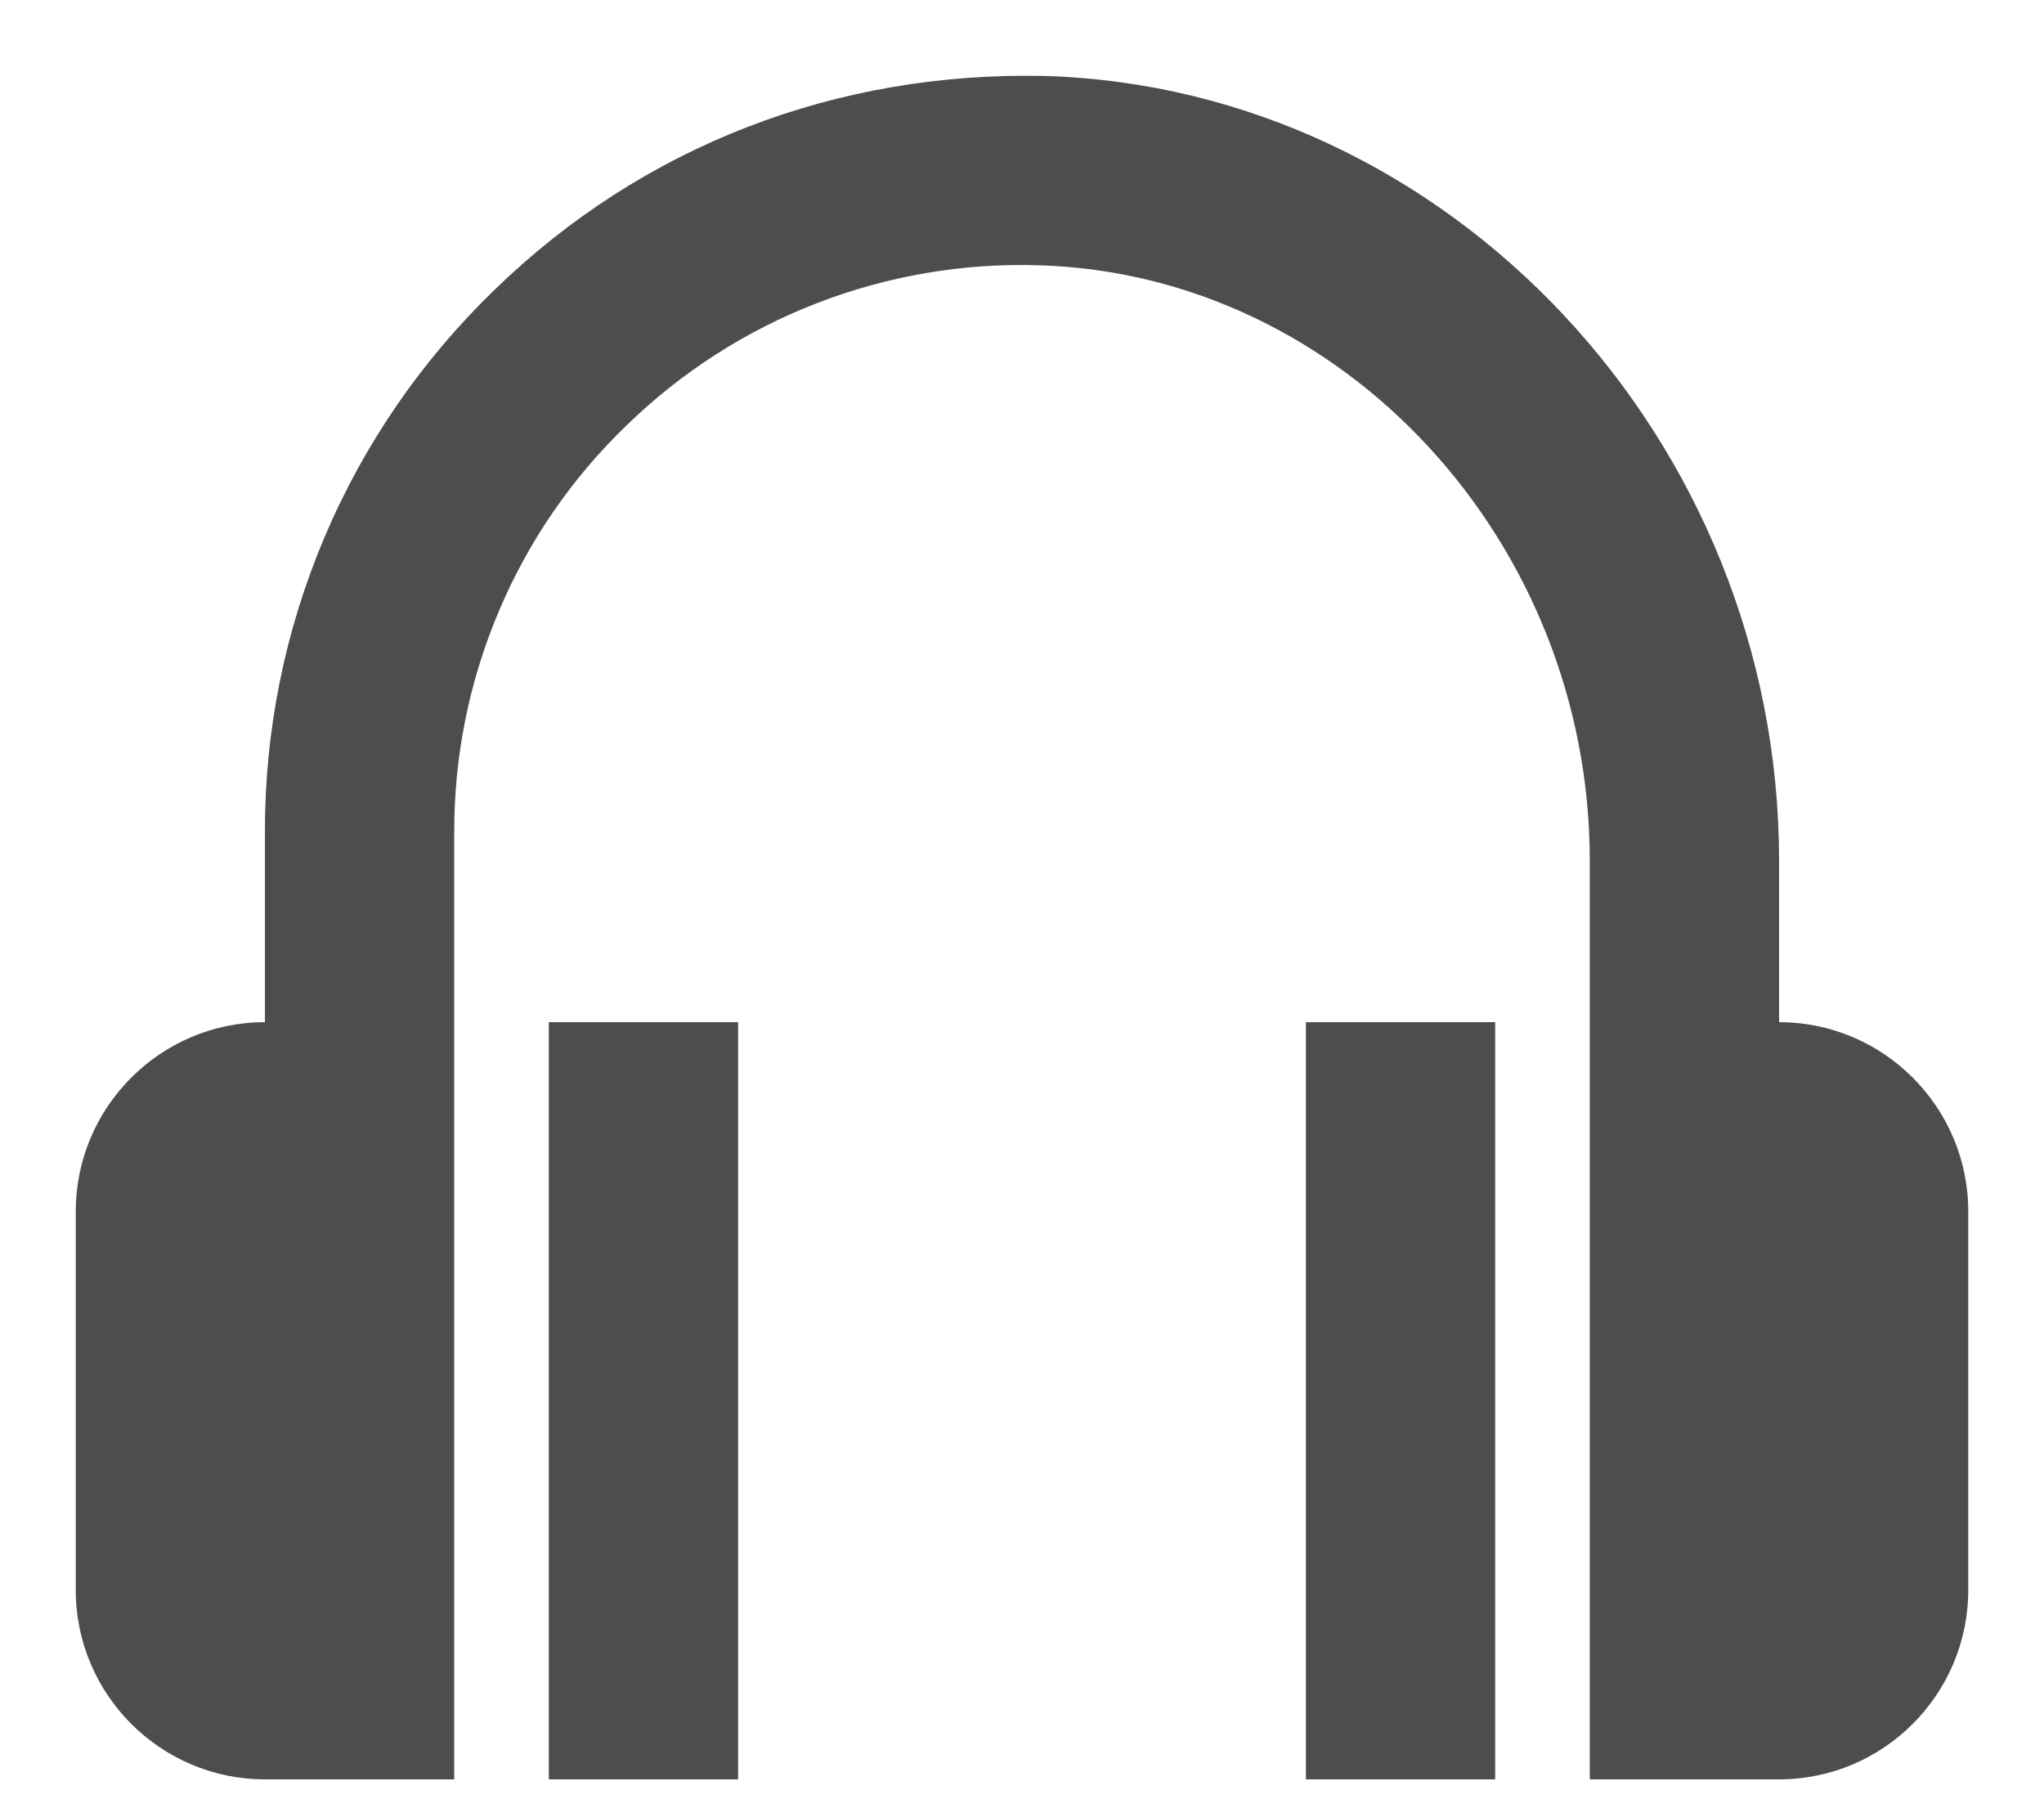
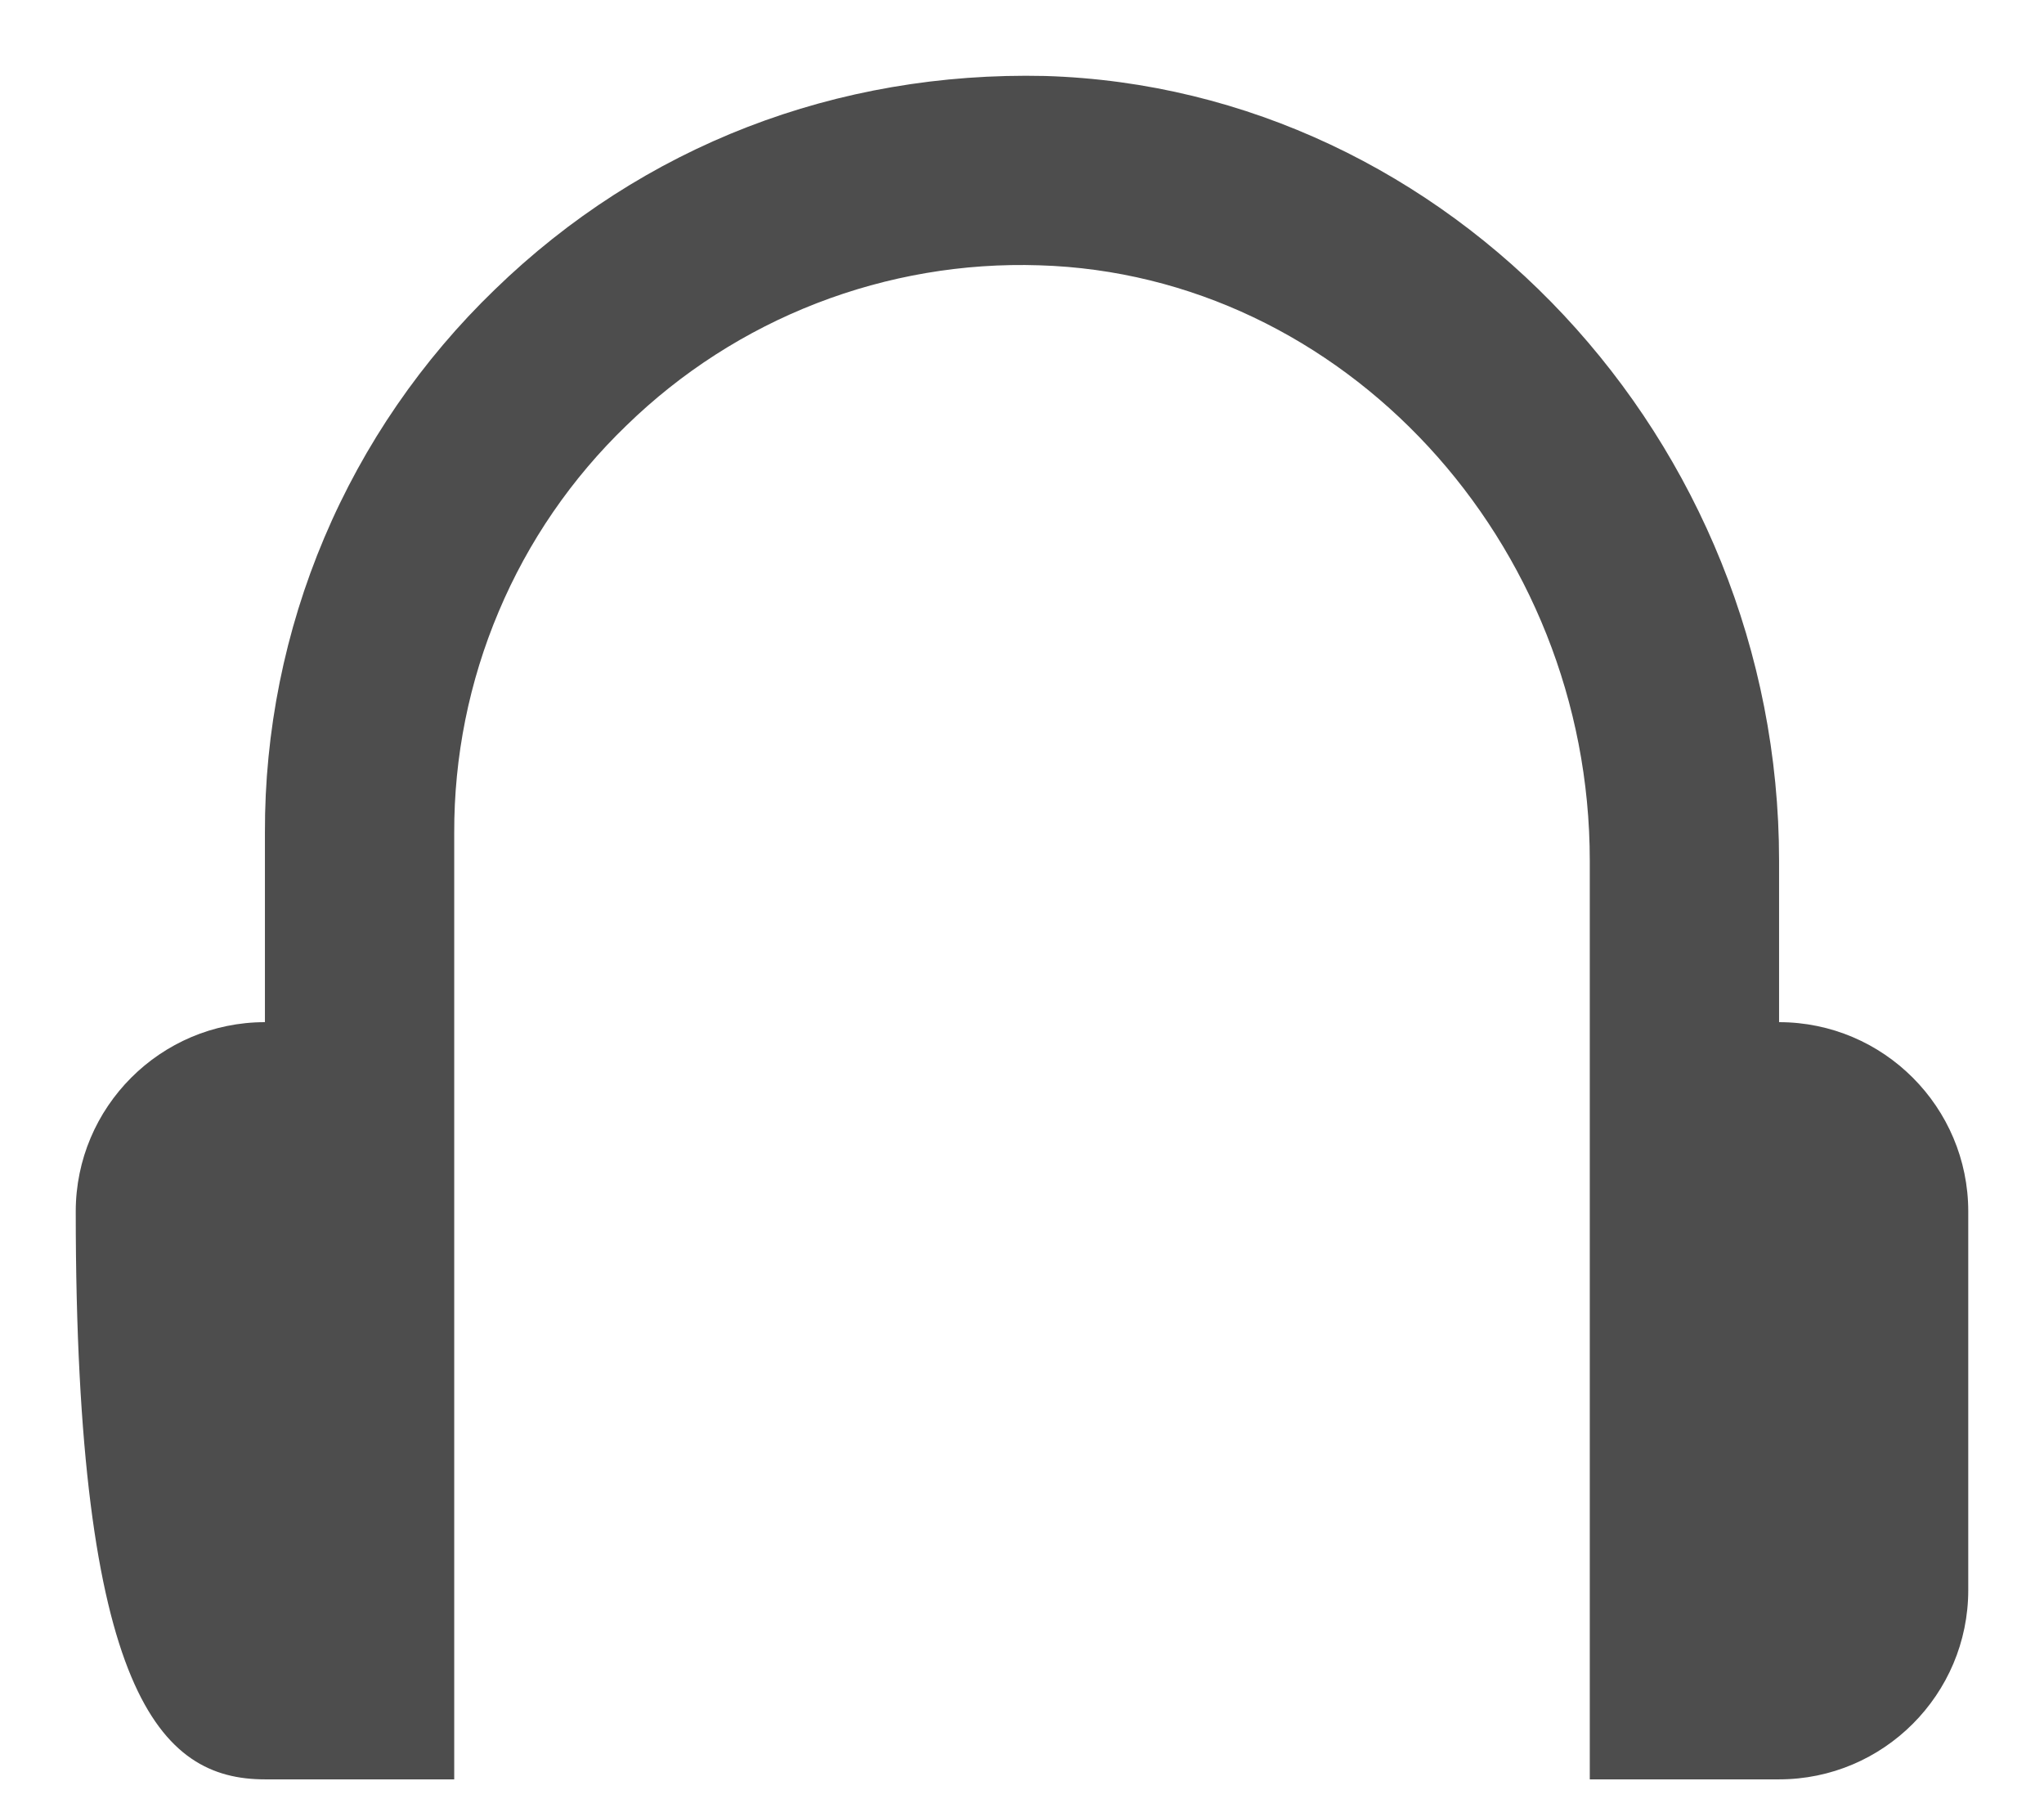
<svg xmlns="http://www.w3.org/2000/svg" width="18" height="16" viewBox="0 0 18 16" fill="none">
-   <path d="M15.667 9V7.578C15.667 3.876 12.768 0.777 9.204 0.669C7.368 0.627 5.662 1.283 4.358 2.549C3.715 3.169 3.204 3.912 2.856 4.734C2.508 5.556 2.33 6.441 2.333 7.333V9C1.414 9 0.667 9.748 0.667 10.667V14C0.667 14.919 1.414 15.667 2.333 15.667H4V7.333C3.998 6.664 4.131 6.001 4.392 5.384C4.652 4.767 5.035 4.21 5.518 3.745C5.998 3.278 6.567 2.912 7.192 2.67C7.817 2.428 8.484 2.314 9.153 2.336C11.827 2.416 14 4.768 14 7.578V15.667H15.667C16.586 15.667 17.333 14.919 17.333 14V10.667C17.333 9.748 16.586 9 15.667 9Z" fill="#4d4d4d" />
-   <path d="M4.833 9H6.5V15.667H4.833V9ZM11.5 9H13.167V15.667H11.5V9Z" fill="#4d4d4d" />
+   <path d="M15.667 9V7.578C15.667 3.876 12.768 0.777 9.204 0.669C7.368 0.627 5.662 1.283 4.358 2.549C3.715 3.169 3.204 3.912 2.856 4.734C2.508 5.556 2.33 6.441 2.333 7.333V9C1.414 9 0.667 9.748 0.667 10.667C0.667 14.919 1.414 15.667 2.333 15.667H4V7.333C3.998 6.664 4.131 6.001 4.392 5.384C4.652 4.767 5.035 4.21 5.518 3.745C5.998 3.278 6.567 2.912 7.192 2.67C7.817 2.428 8.484 2.314 9.153 2.336C11.827 2.416 14 4.768 14 7.578V15.667H15.667C16.586 15.667 17.333 14.919 17.333 14V10.667C17.333 9.748 16.586 9 15.667 9Z" fill="#4d4d4d" />
</svg>